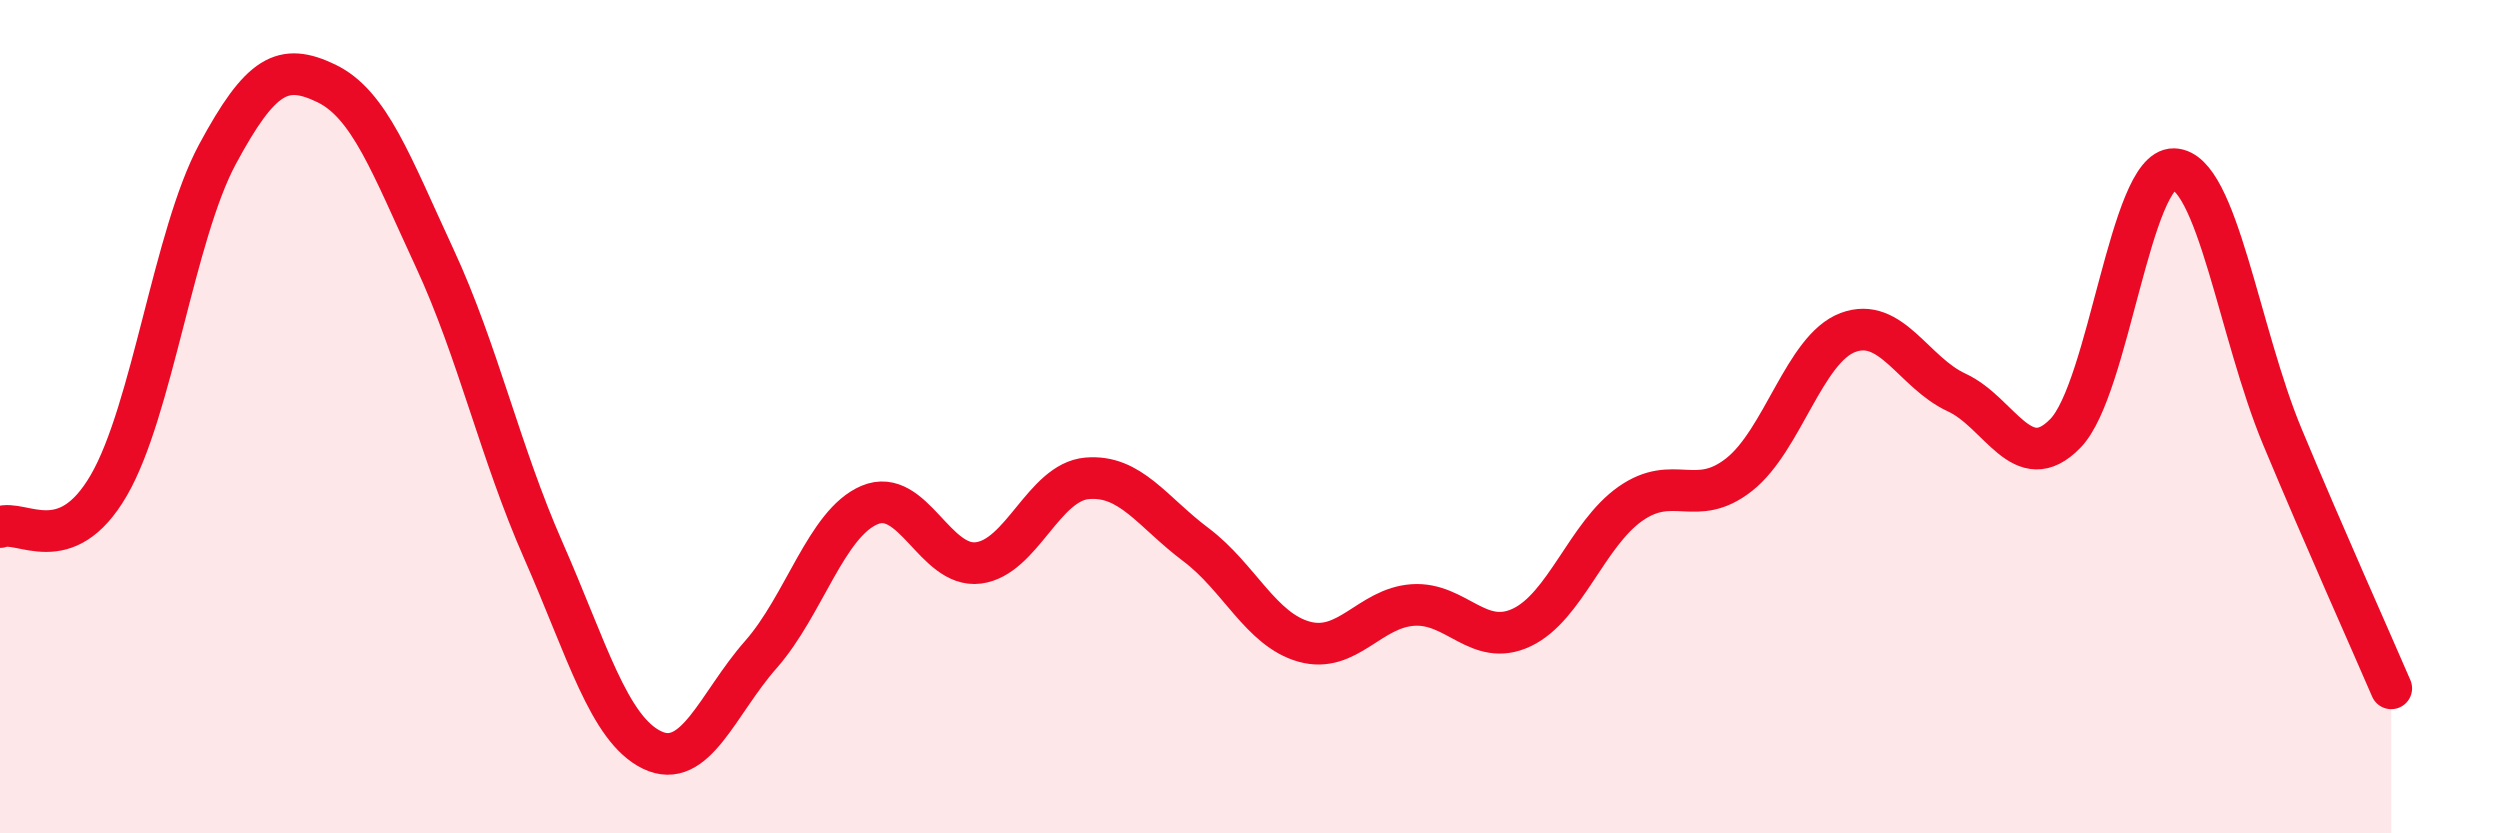
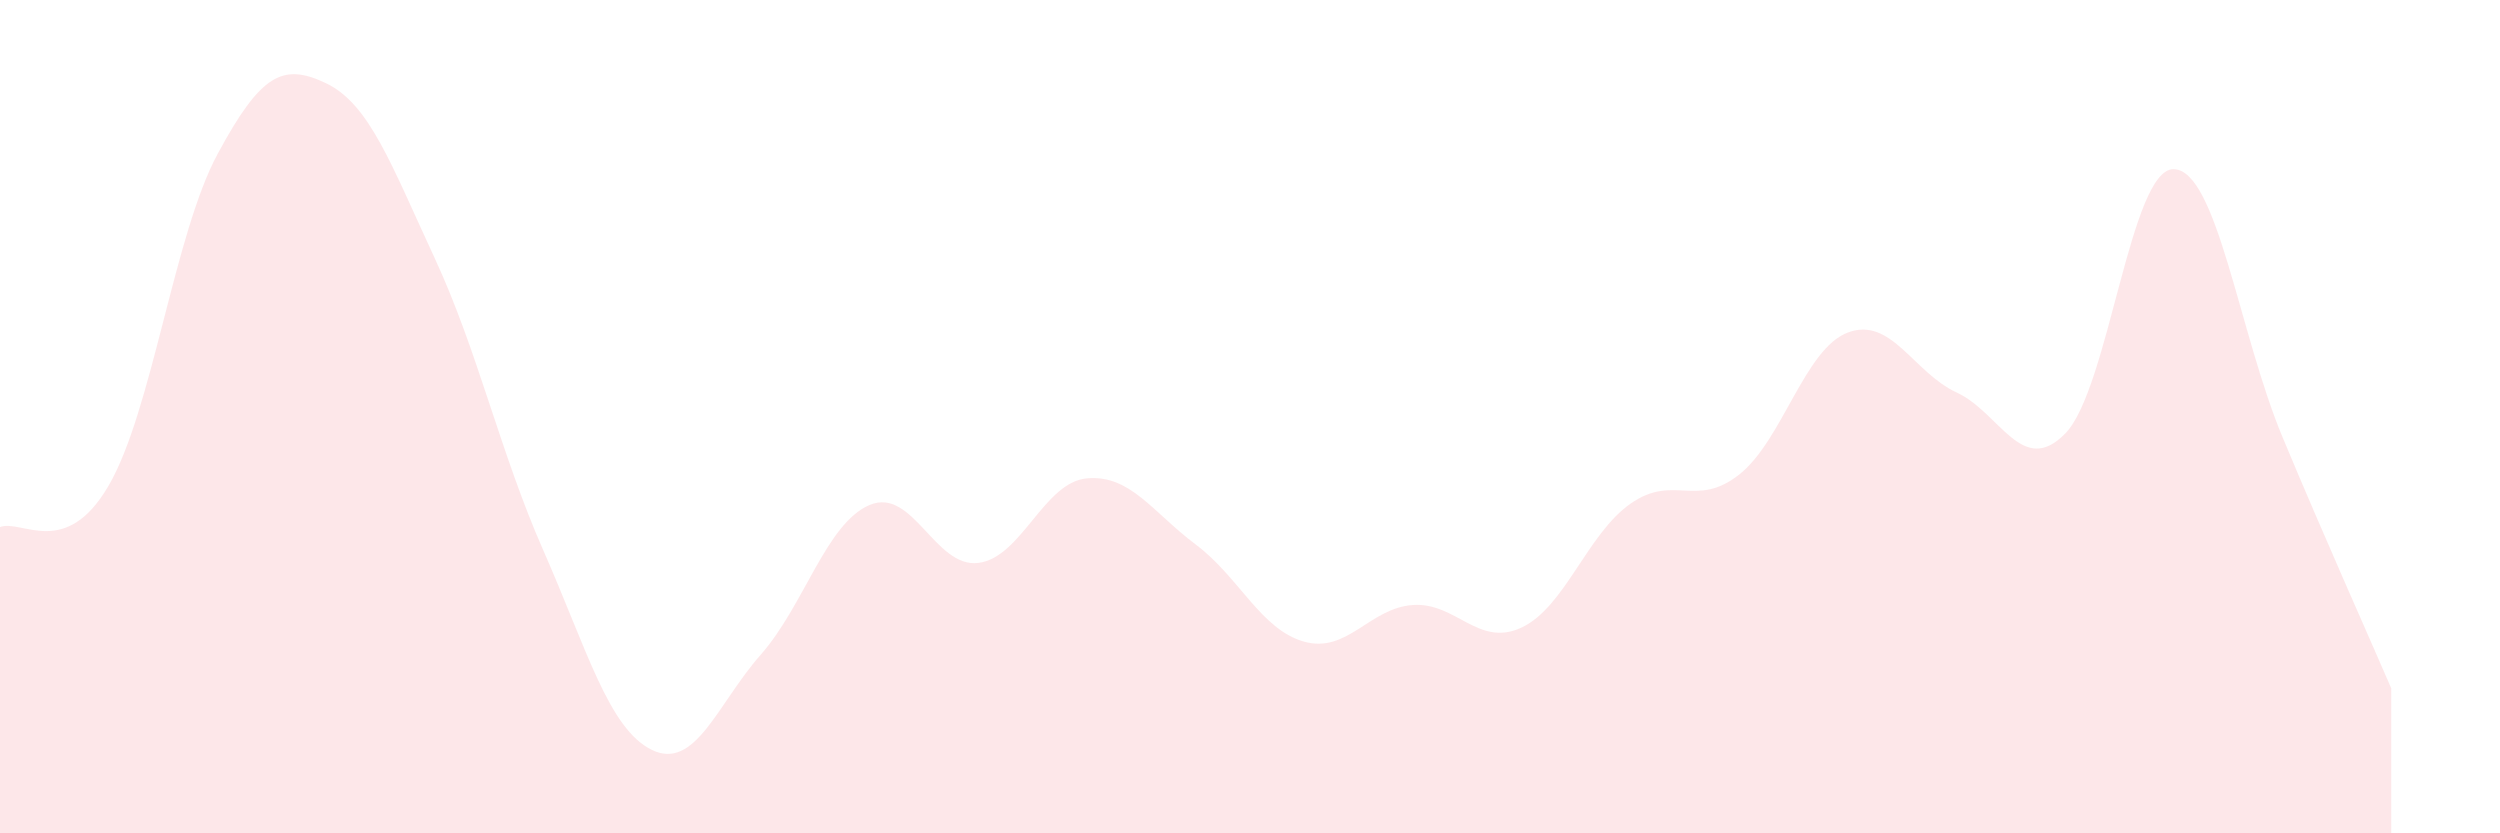
<svg xmlns="http://www.w3.org/2000/svg" width="60" height="20" viewBox="0 0 60 20">
  <path d="M 0,12.65 C 0.52,12.45 1.57,13.44 2.61,11.65 C 3.65,9.86 4.18,5.63 5.22,3.7 C 6.26,1.77 6.79,1.5 7.83,2 C 8.87,2.5 9.39,3.95 10.43,6.19 C 11.47,8.43 12,10.85 13.04,13.21 C 14.08,15.57 14.61,17.5 15.65,18 C 16.69,18.5 17.22,16.89 18.26,15.71 C 19.3,14.53 19.83,12.56 20.87,12.12 C 21.91,11.68 22.44,13.64 23.48,13.51 C 24.52,13.38 25.05,11.57 26.09,11.48 C 27.13,11.39 27.66,12.29 28.7,13.07 C 29.74,13.85 30.26,15.11 31.3,15.4 C 32.34,15.69 32.87,14.59 33.91,14.52 C 34.95,14.45 35.48,15.55 36.52,15.06 C 37.56,14.57 38.09,12.82 39.13,12.09 C 40.17,11.36 40.7,12.21 41.74,11.39 C 42.78,10.57 43.31,8.37 44.35,7.98 C 45.39,7.59 45.92,8.94 46.96,9.42 C 48,9.9 48.53,11.47 49.57,10.4 C 50.61,9.33 51.13,4.04 52.17,4.06 C 53.21,4.08 53.74,8 54.78,10.49 C 55.82,12.98 56.87,15.31 57.39,16.52L57.39 20L0 20Z" fill="#EB0A25" opacity="0.1" stroke-linecap="round" stroke-linejoin="round" />
-   <path d="M 0,12.65 C 0.52,12.45 1.57,13.44 2.61,11.65 C 3.65,9.86 4.18,5.63 5.22,3.7 C 6.26,1.77 6.79,1.5 7.83,2 C 8.87,2.5 9.39,3.95 10.43,6.19 C 11.47,8.43 12,10.85 13.04,13.21 C 14.08,15.57 14.61,17.5 15.65,18 C 16.69,18.5 17.22,16.89 18.26,15.71 C 19.3,14.53 19.83,12.56 20.87,12.12 C 21.91,11.68 22.44,13.64 23.48,13.51 C 24.52,13.38 25.05,11.57 26.09,11.48 C 27.13,11.39 27.66,12.29 28.7,13.07 C 29.74,13.85 30.26,15.11 31.3,15.4 C 32.34,15.69 32.87,14.59 33.91,14.52 C 34.95,14.45 35.48,15.55 36.52,15.06 C 37.56,14.57 38.09,12.82 39.13,12.09 C 40.17,11.36 40.7,12.21 41.74,11.39 C 42.78,10.57 43.31,8.37 44.35,7.98 C 45.39,7.59 45.92,8.94 46.96,9.42 C 48,9.9 48.53,11.47 49.57,10.4 C 50.61,9.33 51.13,4.04 52.17,4.06 C 53.21,4.08 53.74,8 54.78,10.49 C 55.82,12.98 56.87,15.31 57.39,16.52" stroke="#EB0A25" stroke-width="1" fill="none" stroke-linecap="round" stroke-linejoin="round" />
</svg>